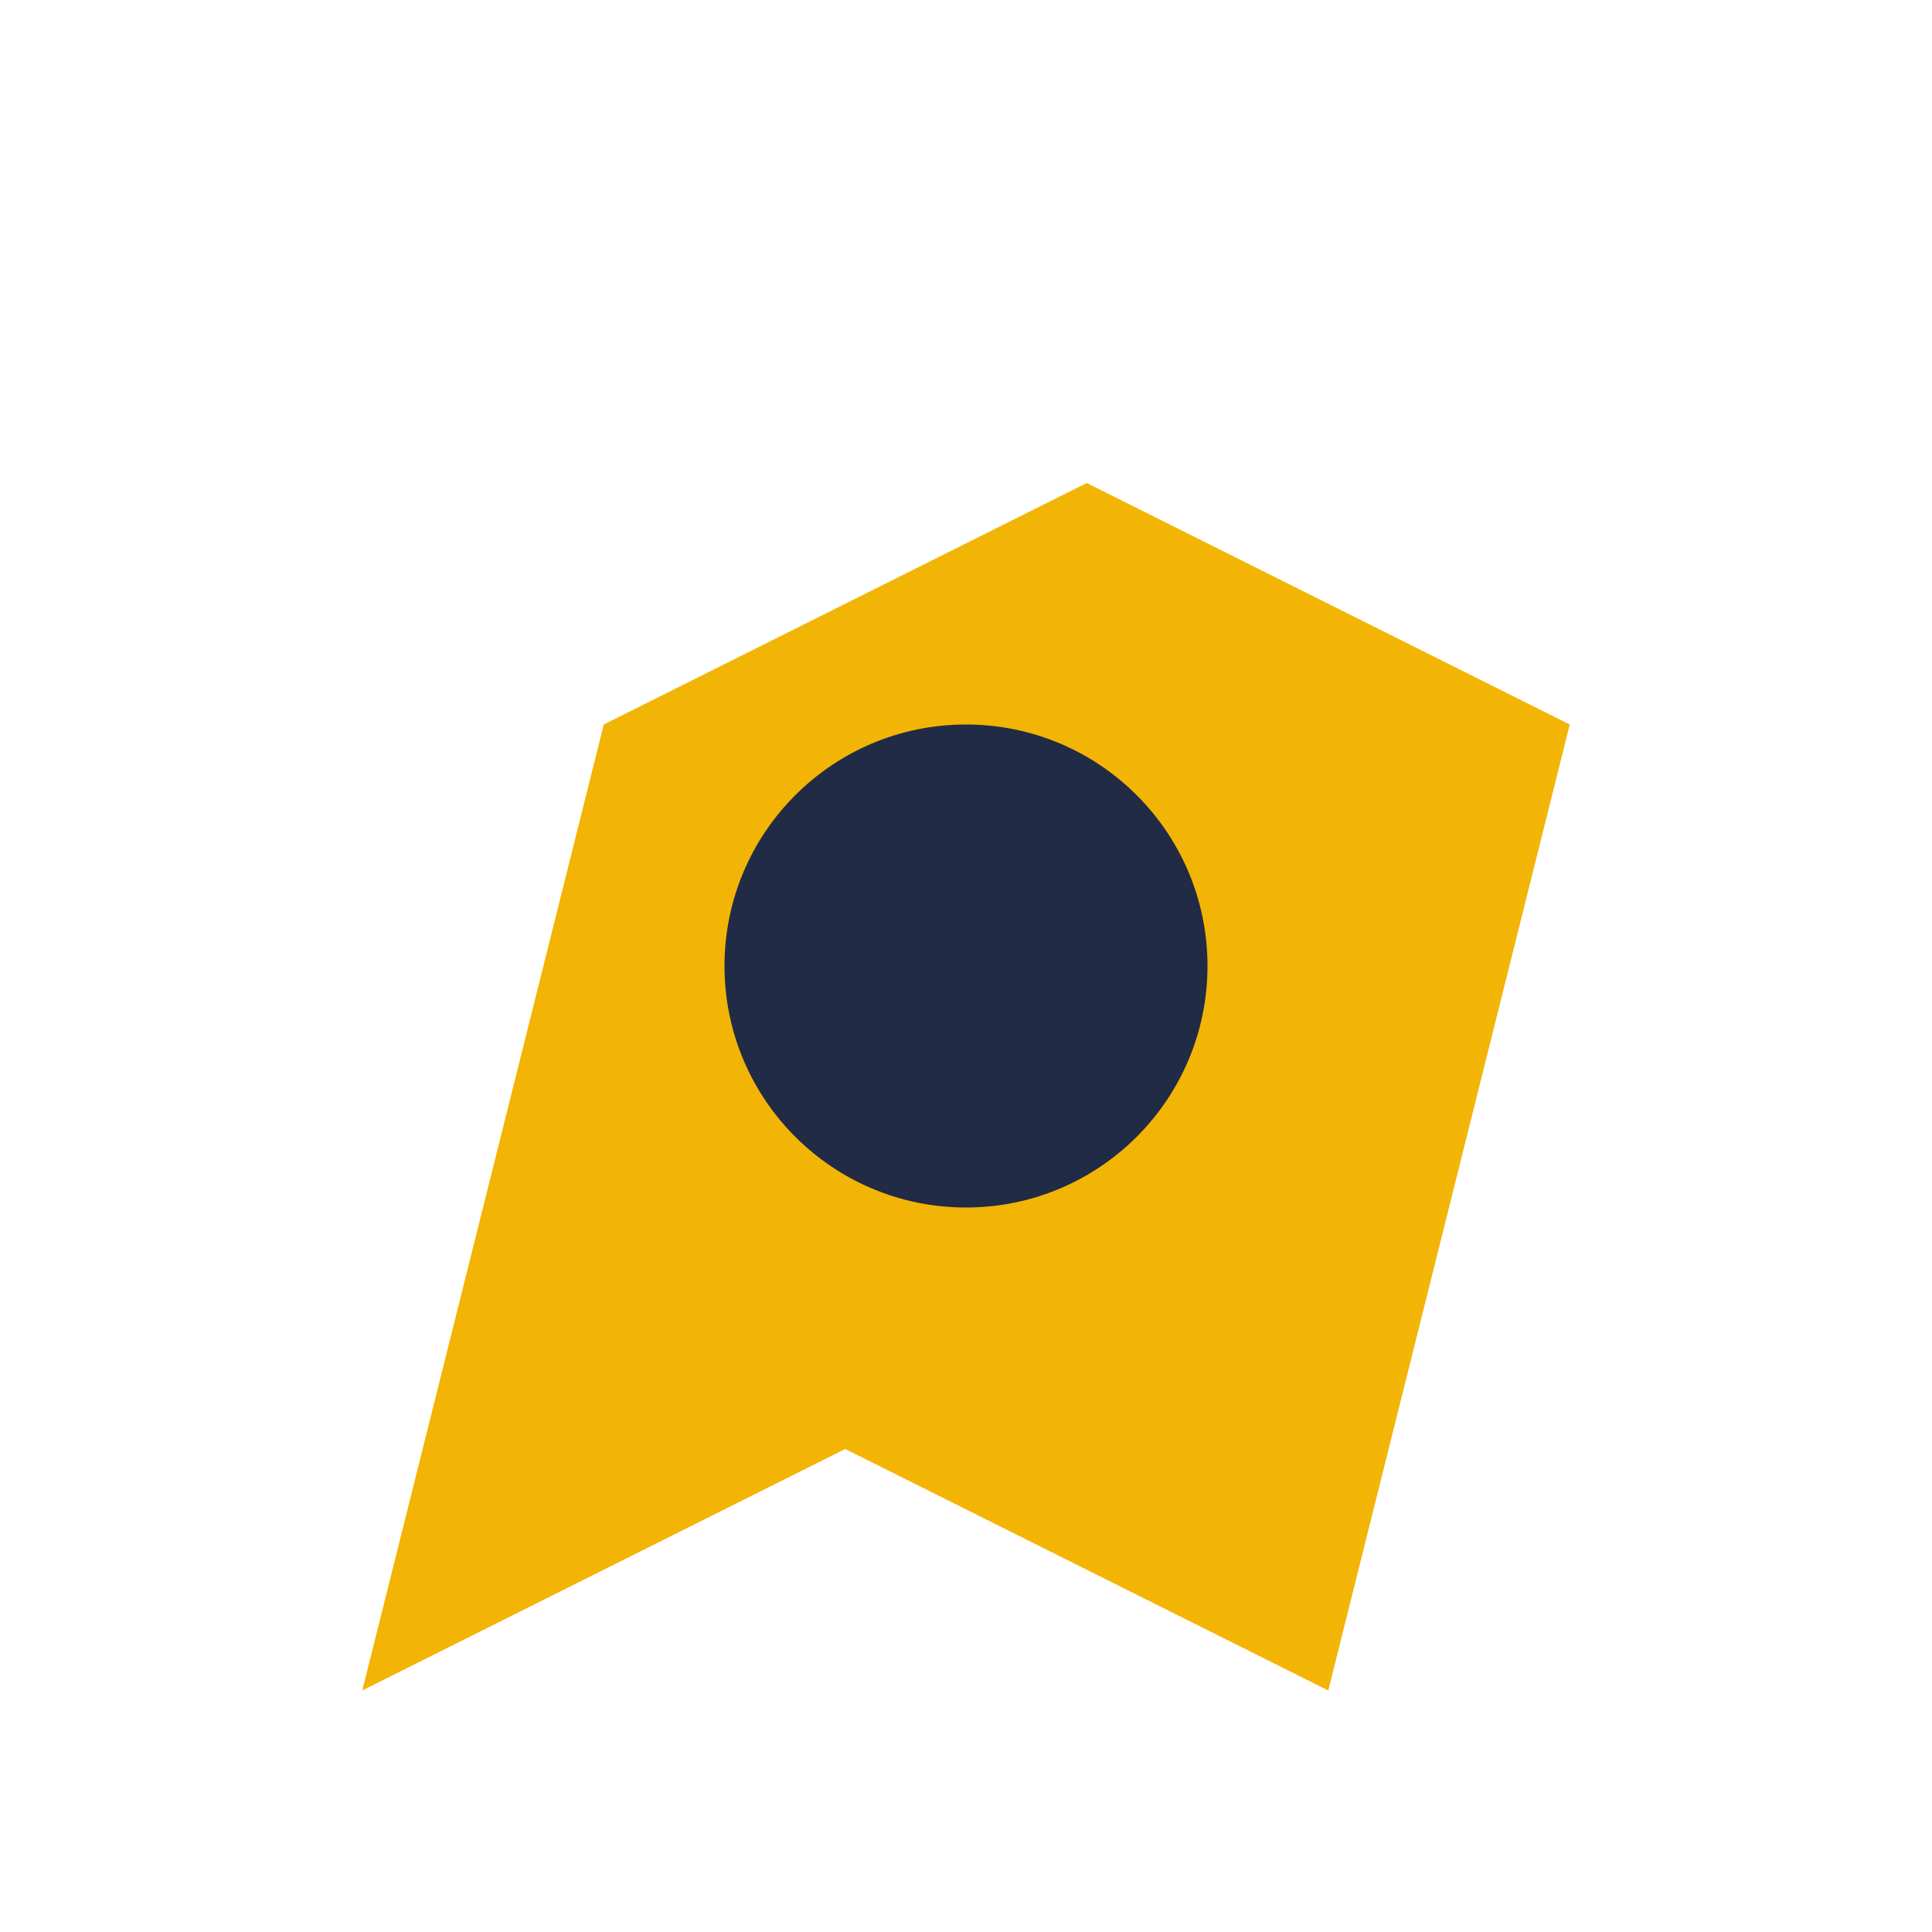
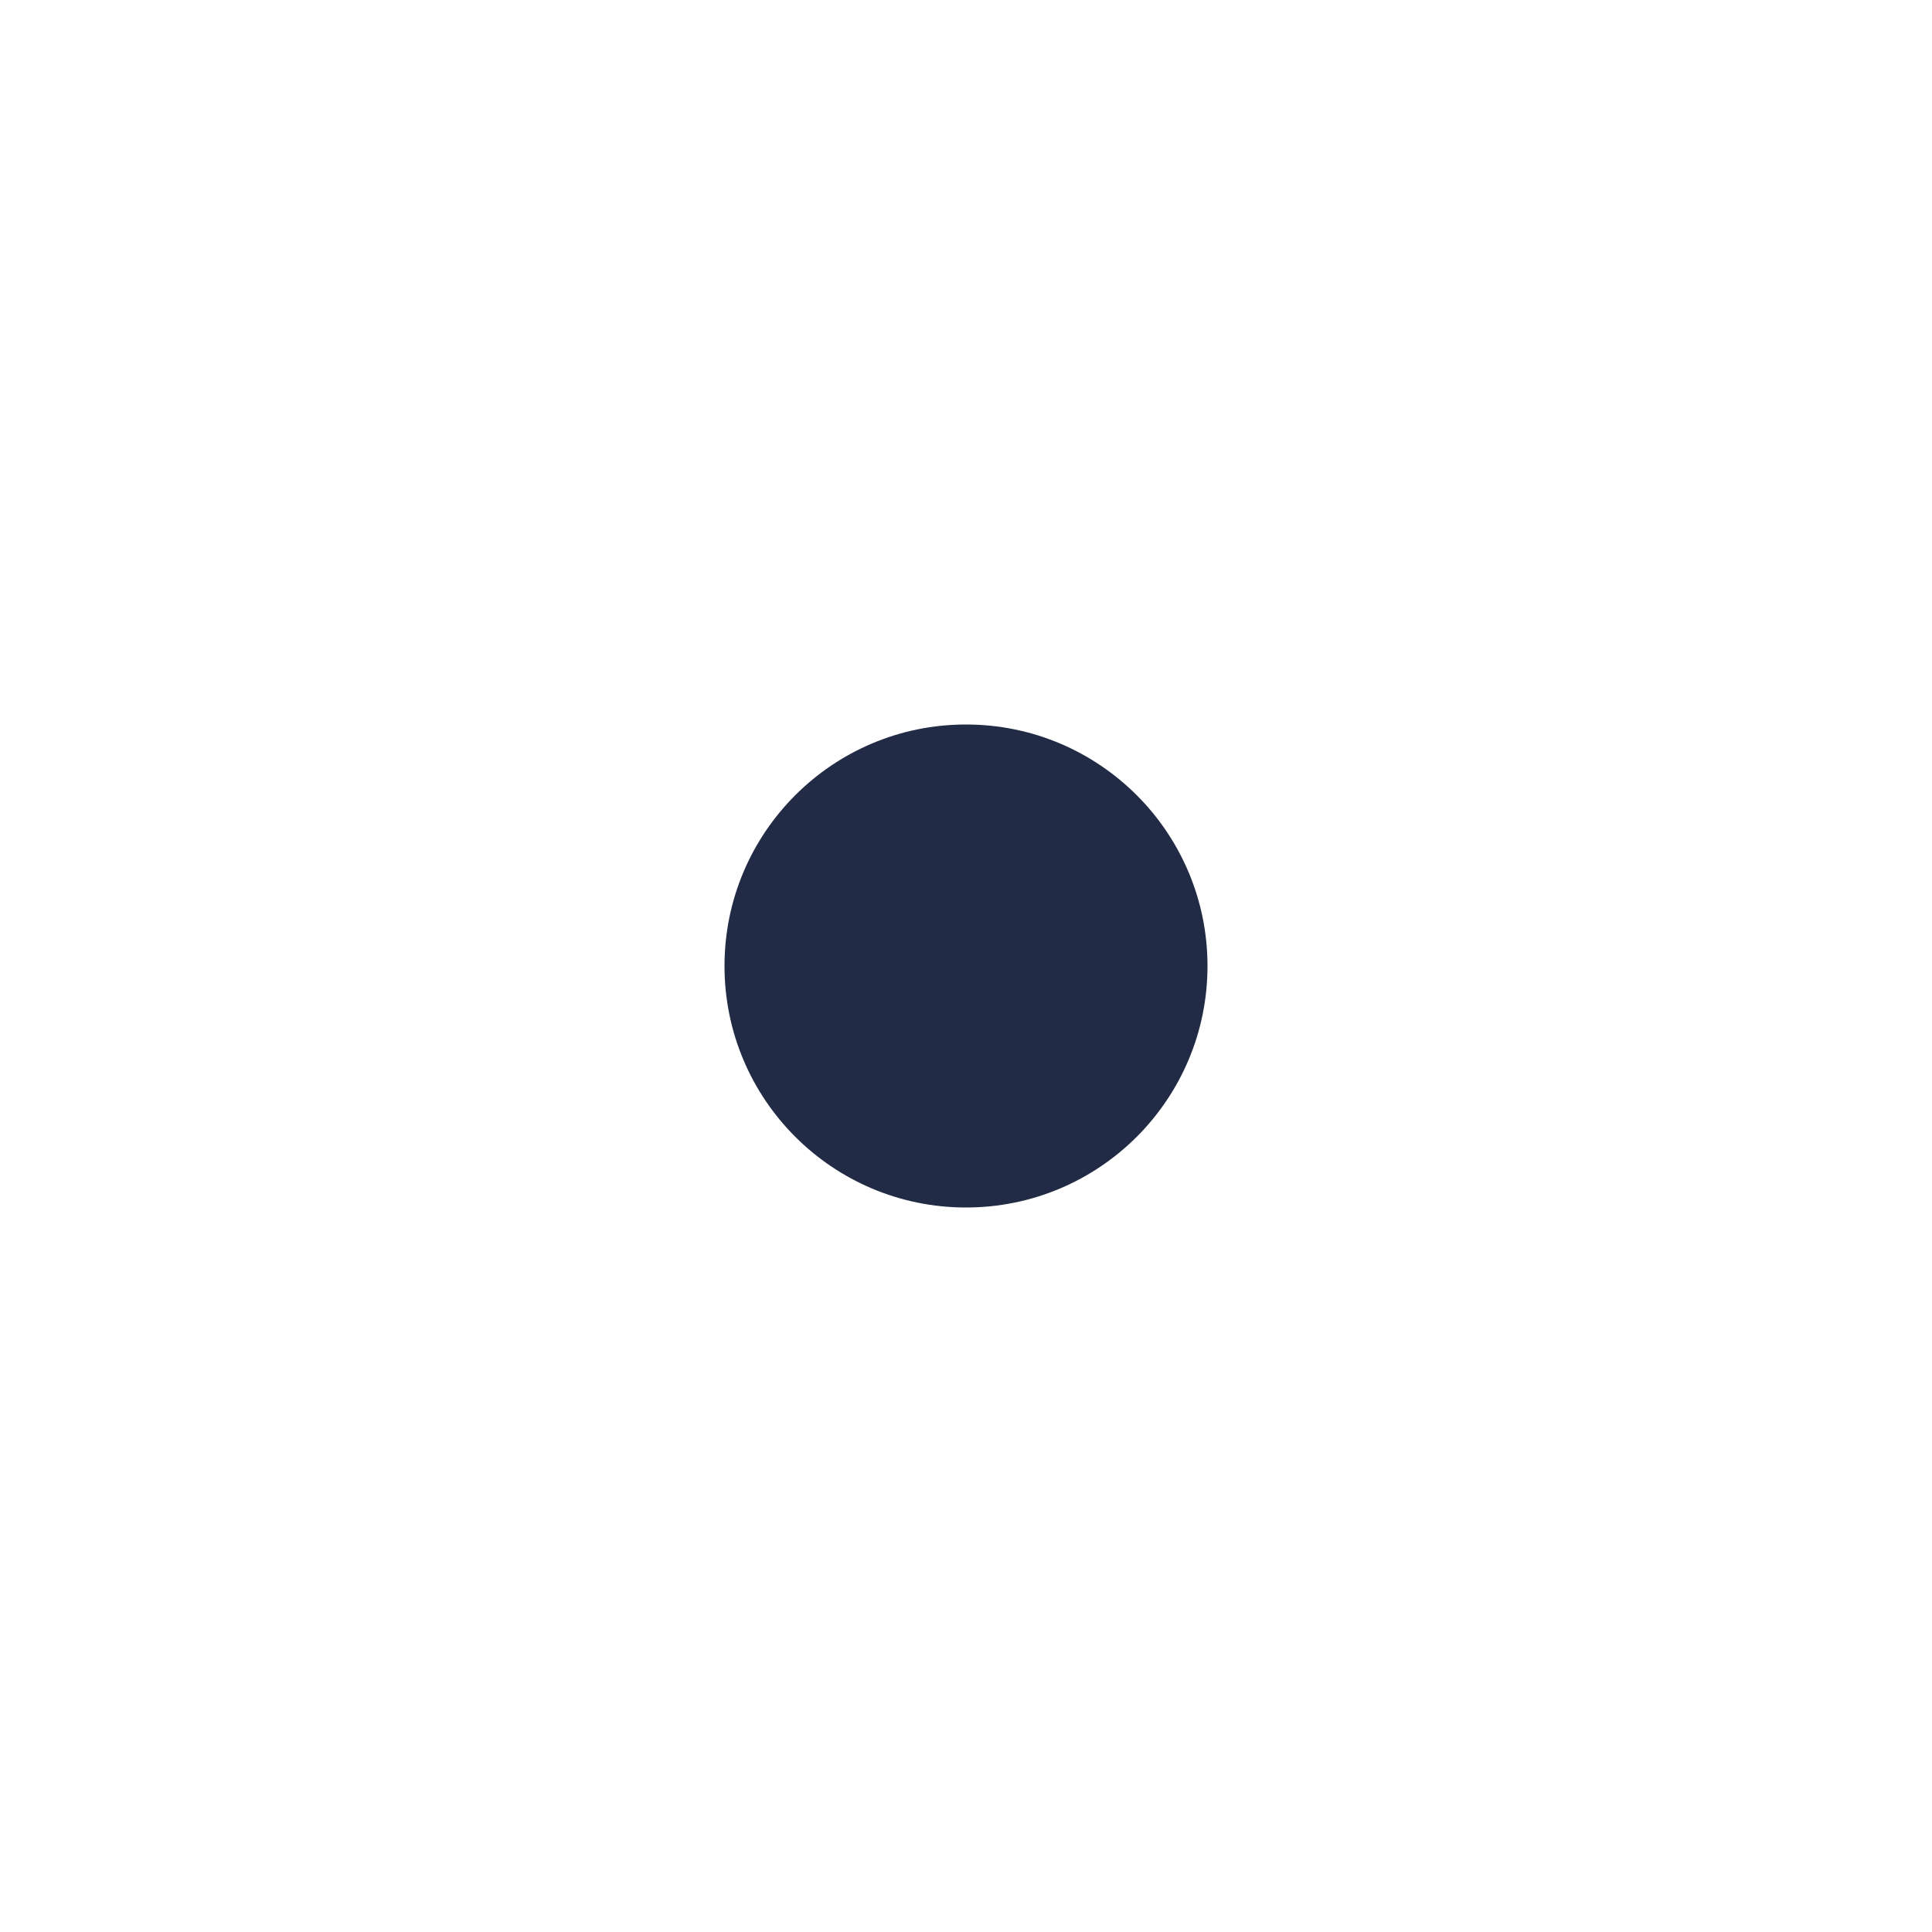
<svg xmlns="http://www.w3.org/2000/svg" viewBox="0 0 32 32" width="32" height="32">
-   <path d="M6 28l8-4 8 4 4-16-8-4-8 4-4 16z" fill="#F3B505" />
  <circle cx="16" cy="16" r="4" fill="#222B45" />
</svg>